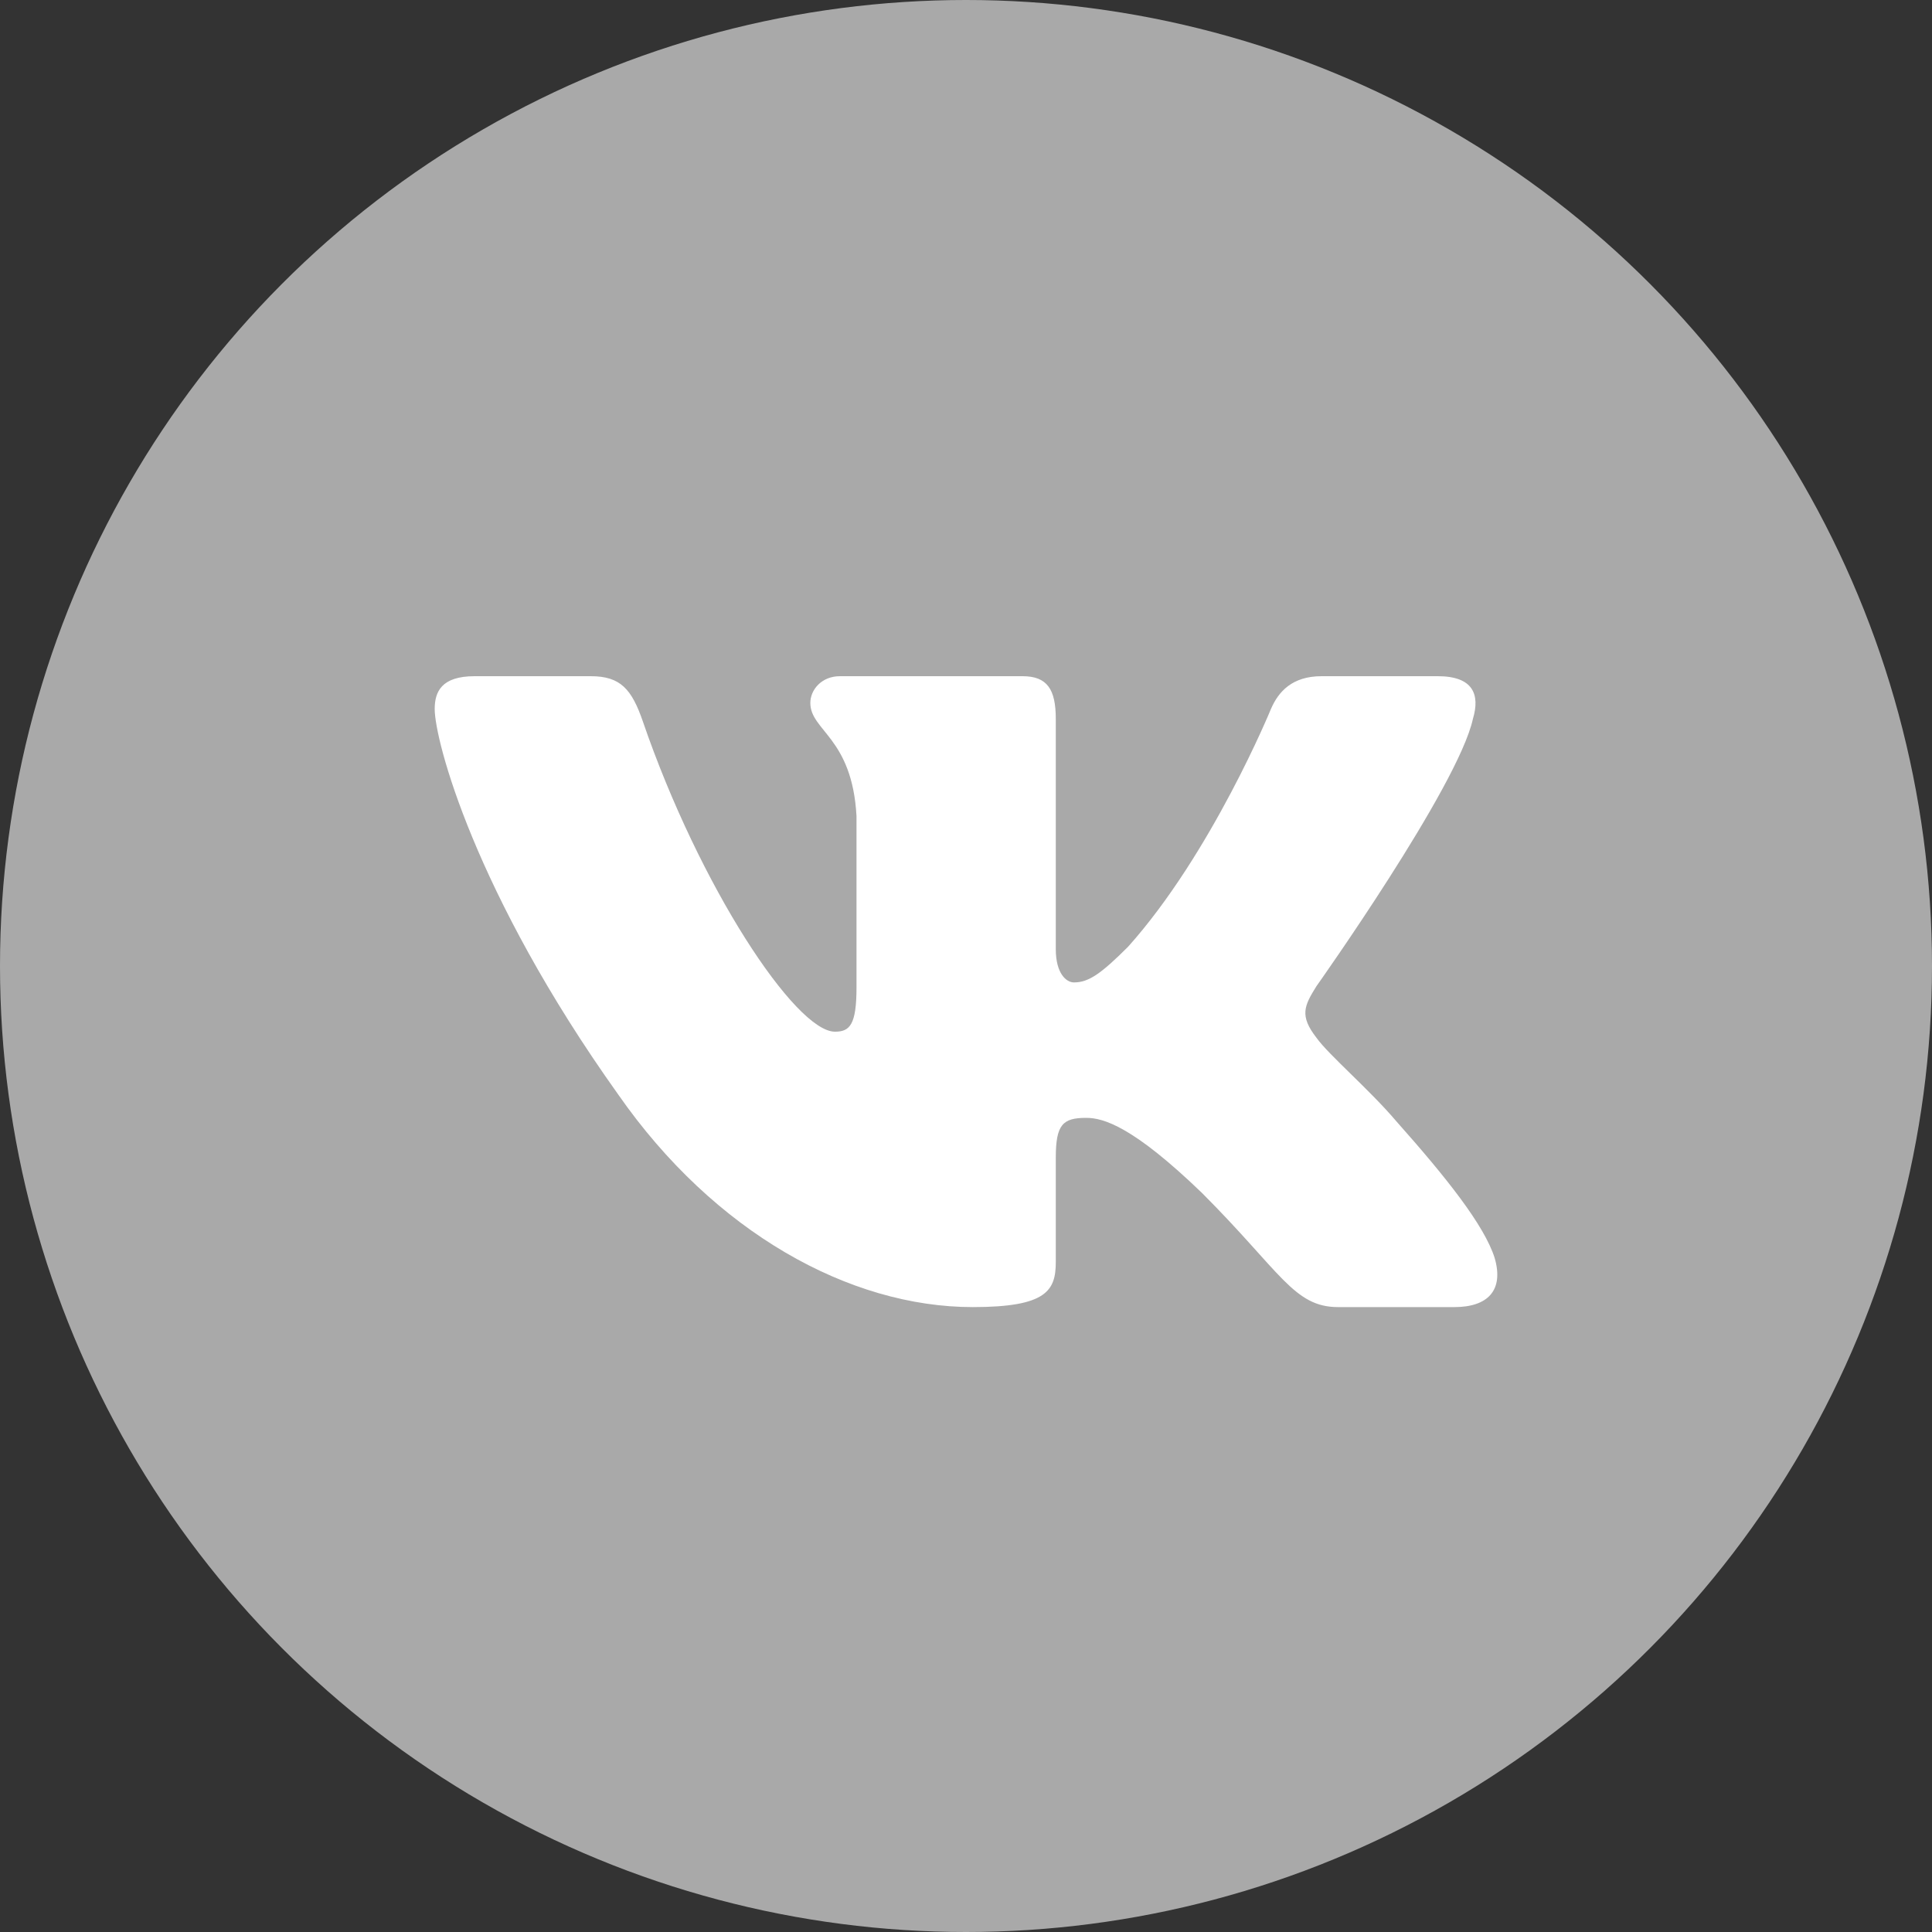
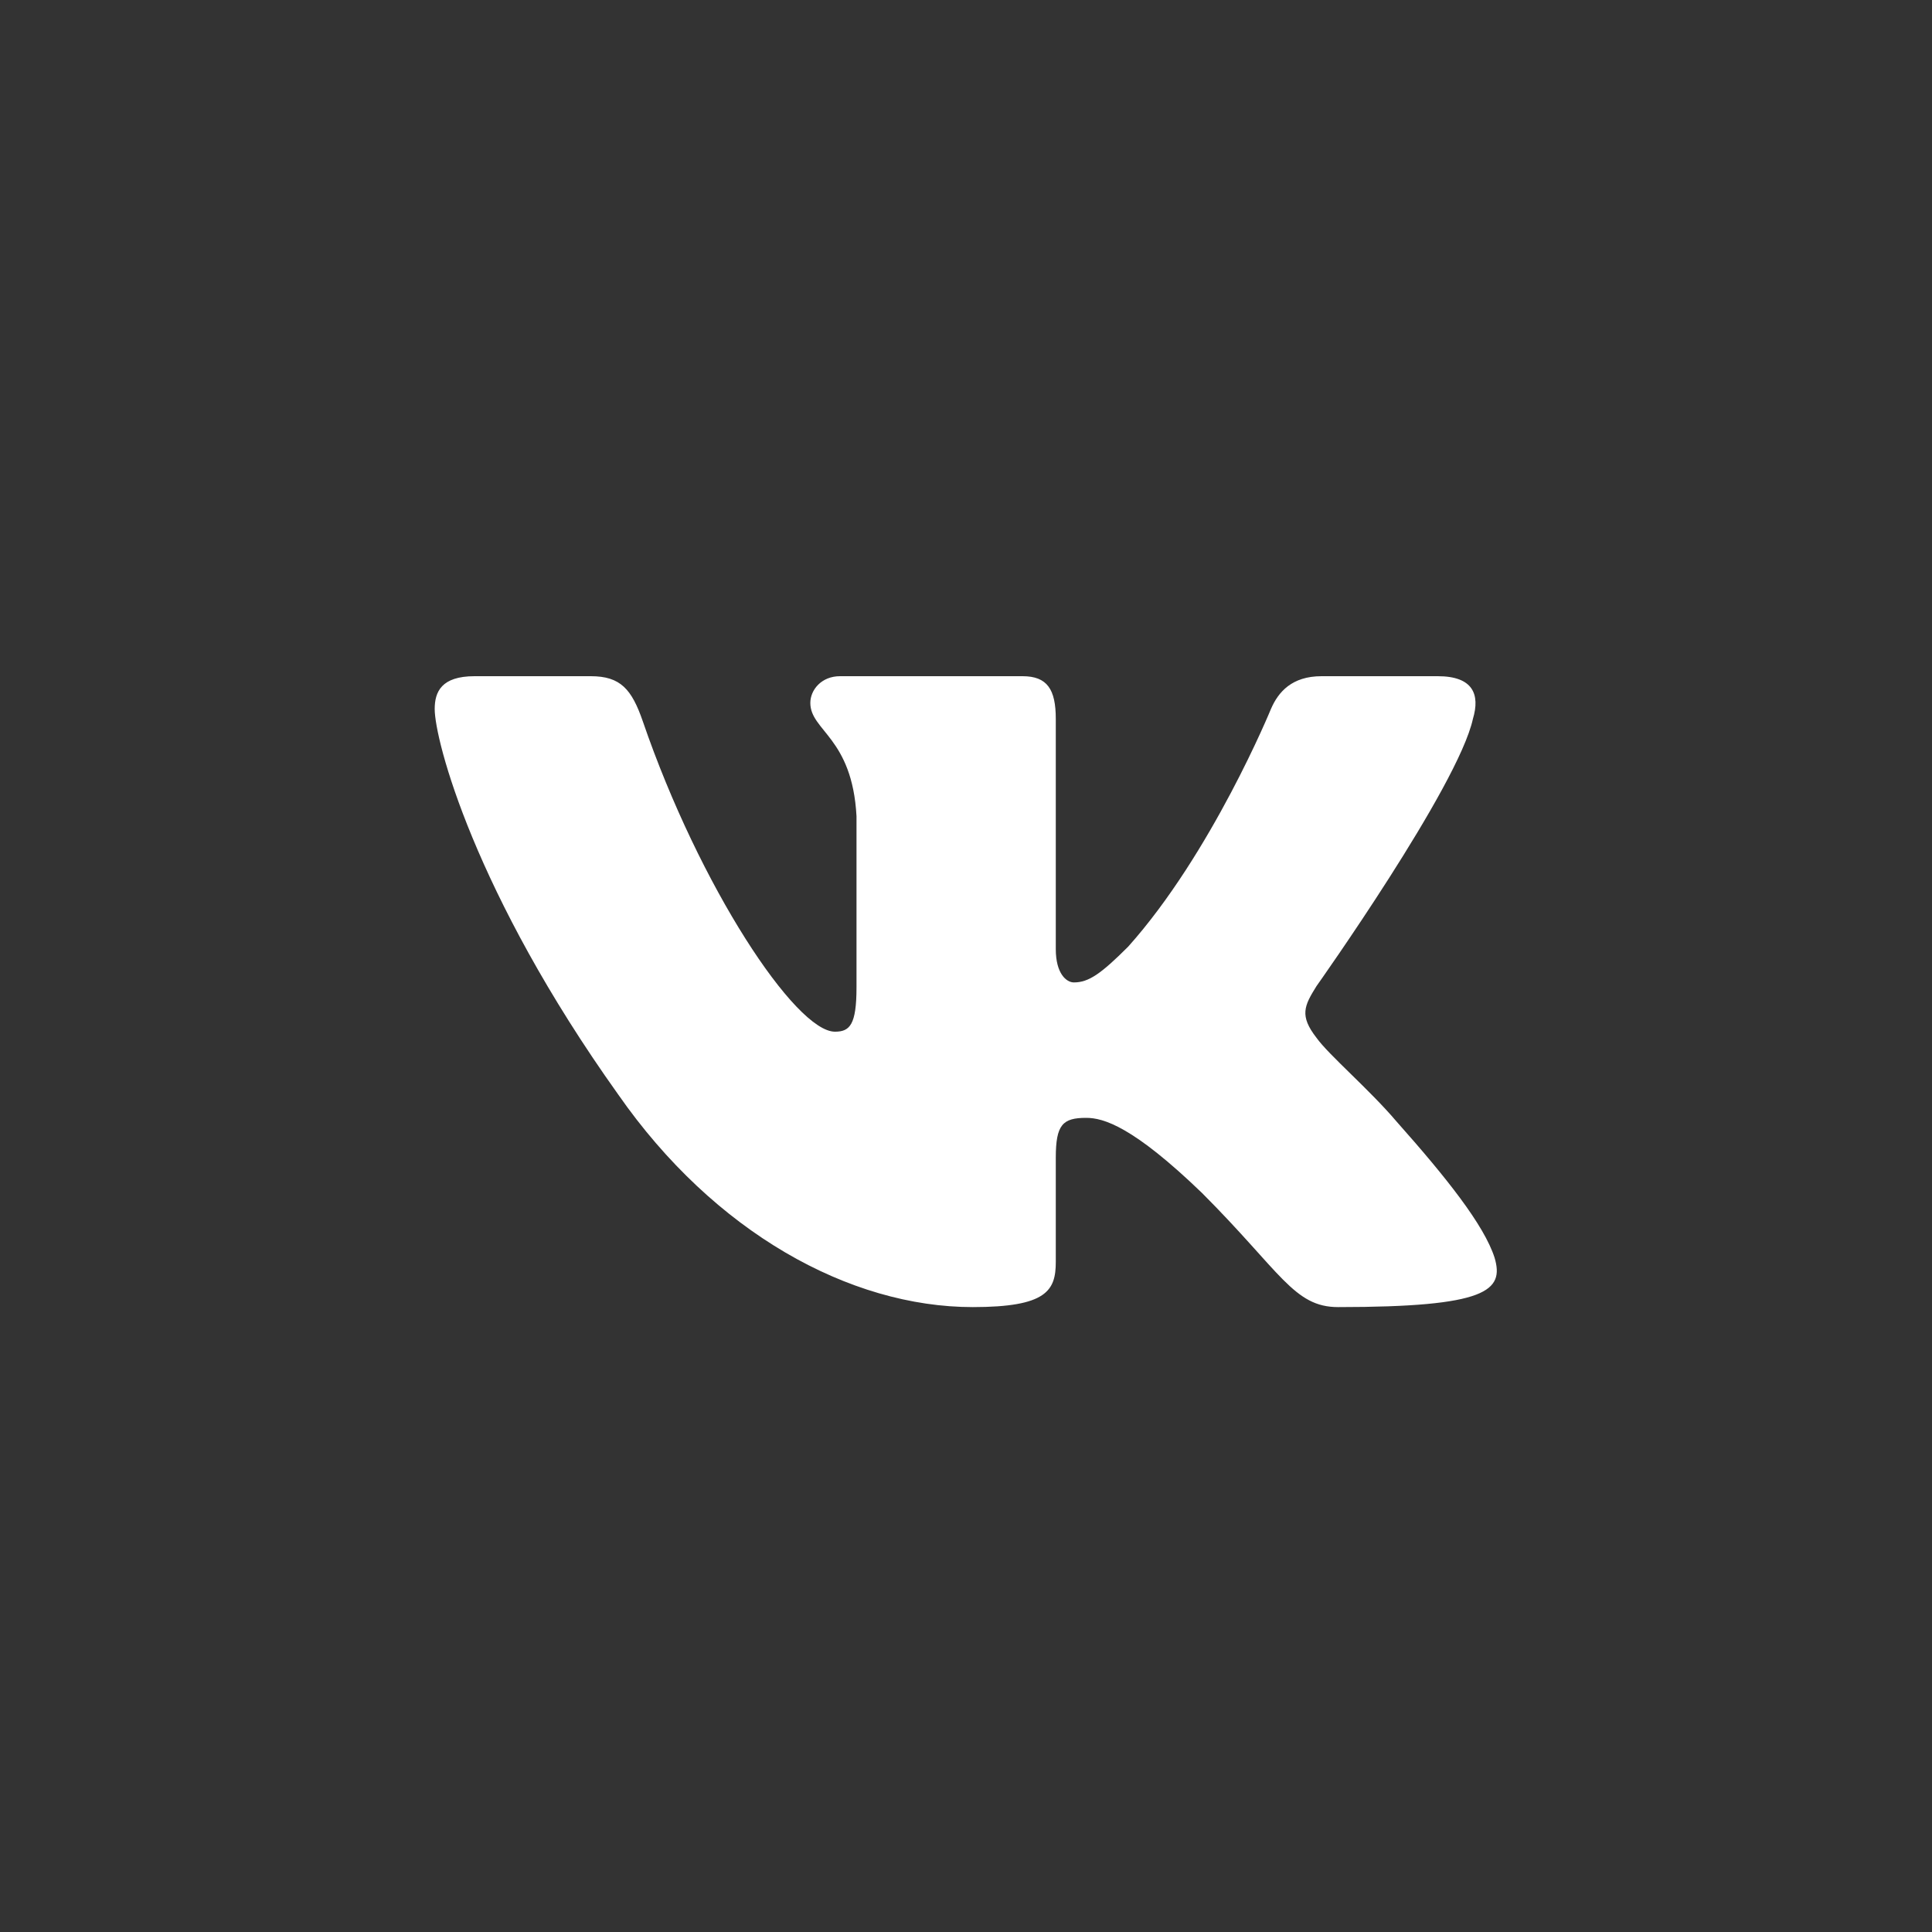
<svg xmlns="http://www.w3.org/2000/svg" width="40" height="40" viewBox="0 0 40 40" fill="none">
  <rect x="0" y="0" width="40" height="40" fill="#333333" stroke="none" />
-   <circle cx="20" cy="20" r="20" fill="#A9A9A9" />
-   <path fill-rule="evenodd" clip-rule="evenodd" d="M12.232 14H9.825C9.138 14 9 14.324 9 14.68C9 15.318 9.816 18.479 12.799 22.66C14.788 25.515 17.59 27.062 20.14 27.062C21.67 27.062 21.859 26.719 21.859 26.127V23.969C21.859 23.281 22.004 23.144 22.489 23.144C22.846 23.144 23.458 23.322 24.886 24.699C26.517 26.331 26.787 27.062 27.704 27.062H30.111C30.799 27.062 31.143 26.719 30.944 26.04C30.727 25.364 29.948 24.383 28.914 23.22C28.353 22.558 27.512 21.844 27.257 21.487C26.9 21.028 27.002 20.824 27.257 20.416C27.257 20.416 30.189 16.286 30.495 14.884C30.648 14.374 30.495 14 29.767 14H27.361C26.749 14 26.466 14.324 26.313 14.68C26.313 14.68 25.09 17.663 23.356 19.601C22.795 20.161 22.54 20.34 22.234 20.34C22.081 20.34 21.859 20.161 21.859 19.651V14.884C21.859 14.273 21.682 14 21.172 14H17.39C17.007 14 16.777 14.284 16.777 14.553C16.777 15.133 17.644 15.267 17.733 16.898V20.442C17.733 21.219 17.593 21.36 17.287 21.36C16.471 21.36 14.486 18.363 13.309 14.935C13.079 14.269 12.847 14 12.232 14Z" fill="white" />
+   <path fill-rule="evenodd" clip-rule="evenodd" d="M12.232 14H9.825C9.138 14 9 14.324 9 14.68C9 15.318 9.816 18.479 12.799 22.66C14.788 25.515 17.59 27.062 20.14 27.062C21.67 27.062 21.859 26.719 21.859 26.127V23.969C21.859 23.281 22.004 23.144 22.489 23.144C22.846 23.144 23.458 23.322 24.886 24.699C26.517 26.331 26.787 27.062 27.704 27.062C30.799 27.062 31.143 26.719 30.944 26.04C30.727 25.364 29.948 24.383 28.914 23.22C28.353 22.558 27.512 21.844 27.257 21.487C26.9 21.028 27.002 20.824 27.257 20.416C27.257 20.416 30.189 16.286 30.495 14.884C30.648 14.374 30.495 14 29.767 14H27.361C26.749 14 26.466 14.324 26.313 14.68C26.313 14.68 25.09 17.663 23.356 19.601C22.795 20.161 22.54 20.34 22.234 20.34C22.081 20.34 21.859 20.161 21.859 19.651V14.884C21.859 14.273 21.682 14 21.172 14H17.39C17.007 14 16.777 14.284 16.777 14.553C16.777 15.133 17.644 15.267 17.733 16.898V20.442C17.733 21.219 17.593 21.36 17.287 21.36C16.471 21.36 14.486 18.363 13.309 14.935C13.079 14.269 12.847 14 12.232 14Z" fill="white" />
</svg>